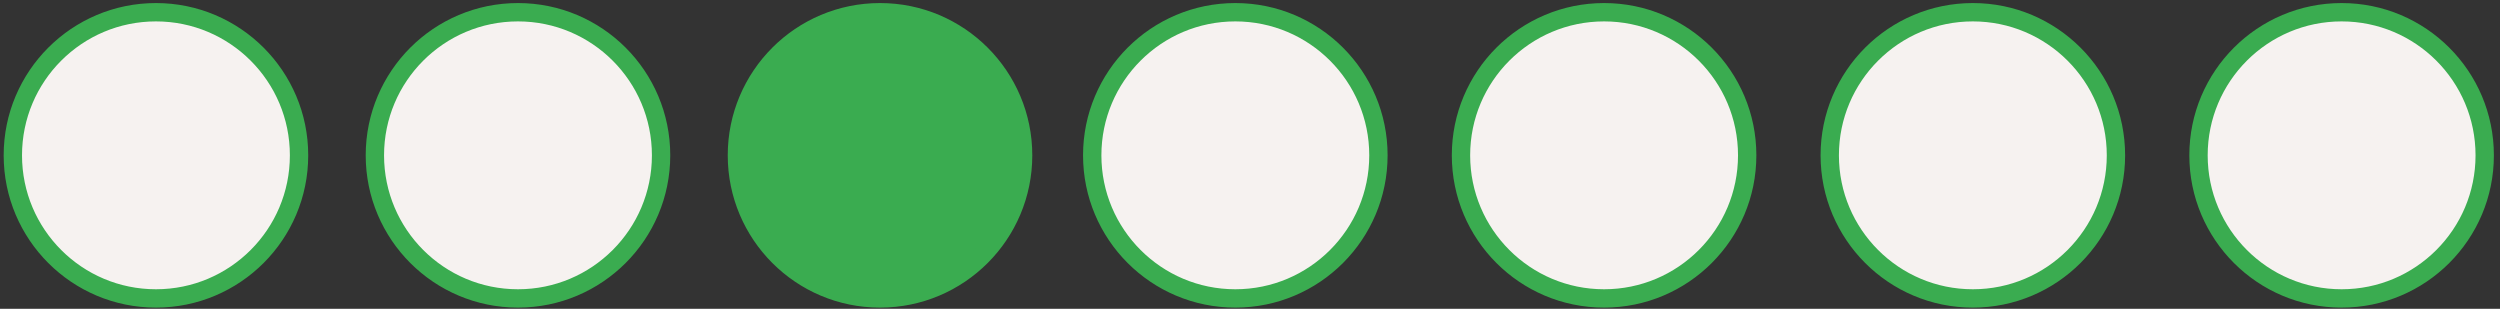
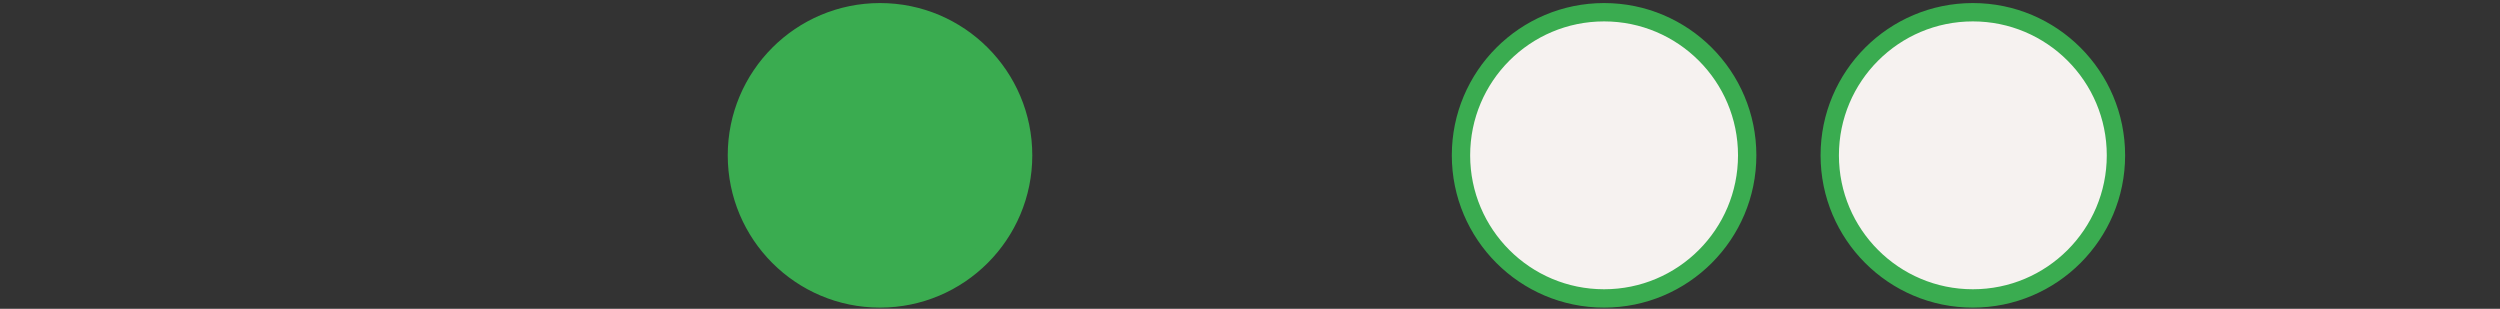
<svg xmlns="http://www.w3.org/2000/svg" xml:space="preserve" id="Calque_1" x="0" y="0" style="enable-background:new 0 0 408.8 50.5" version="1.1" viewBox="0 0 408.8 50.5">
  <rect x="0" y="0" width="408.8" height="50.5" fill="#333333" stroke="none" />
  <style>.st0{fill:#f6f2f0;stroke:#3aac50;stroke-width:3;stroke-miterlimit:10}</style>
-   <circle cx="25.5" cy="25.4" r="23.4" class="st0" />
-   <circle cx="84.7" cy="25.4" r="23.4" class="st0" />
  <circle cx="143.9" cy="25.4" r="23.4" style="fill:#3aac50;stroke:#3aac50;stroke-width:3;stroke-miterlimit:10" />
-   <circle cx="202" cy="25.4" r="23.4" class="st0" />
  <circle cx="262.3" cy="25.4" r="23.4" class="st0" />
  <circle cx="322.6" cy="25.4" r="23.4" class="st0" />
-   <circle cx="382.9" cy="25.4" r="23.4" class="st0" />
</svg>